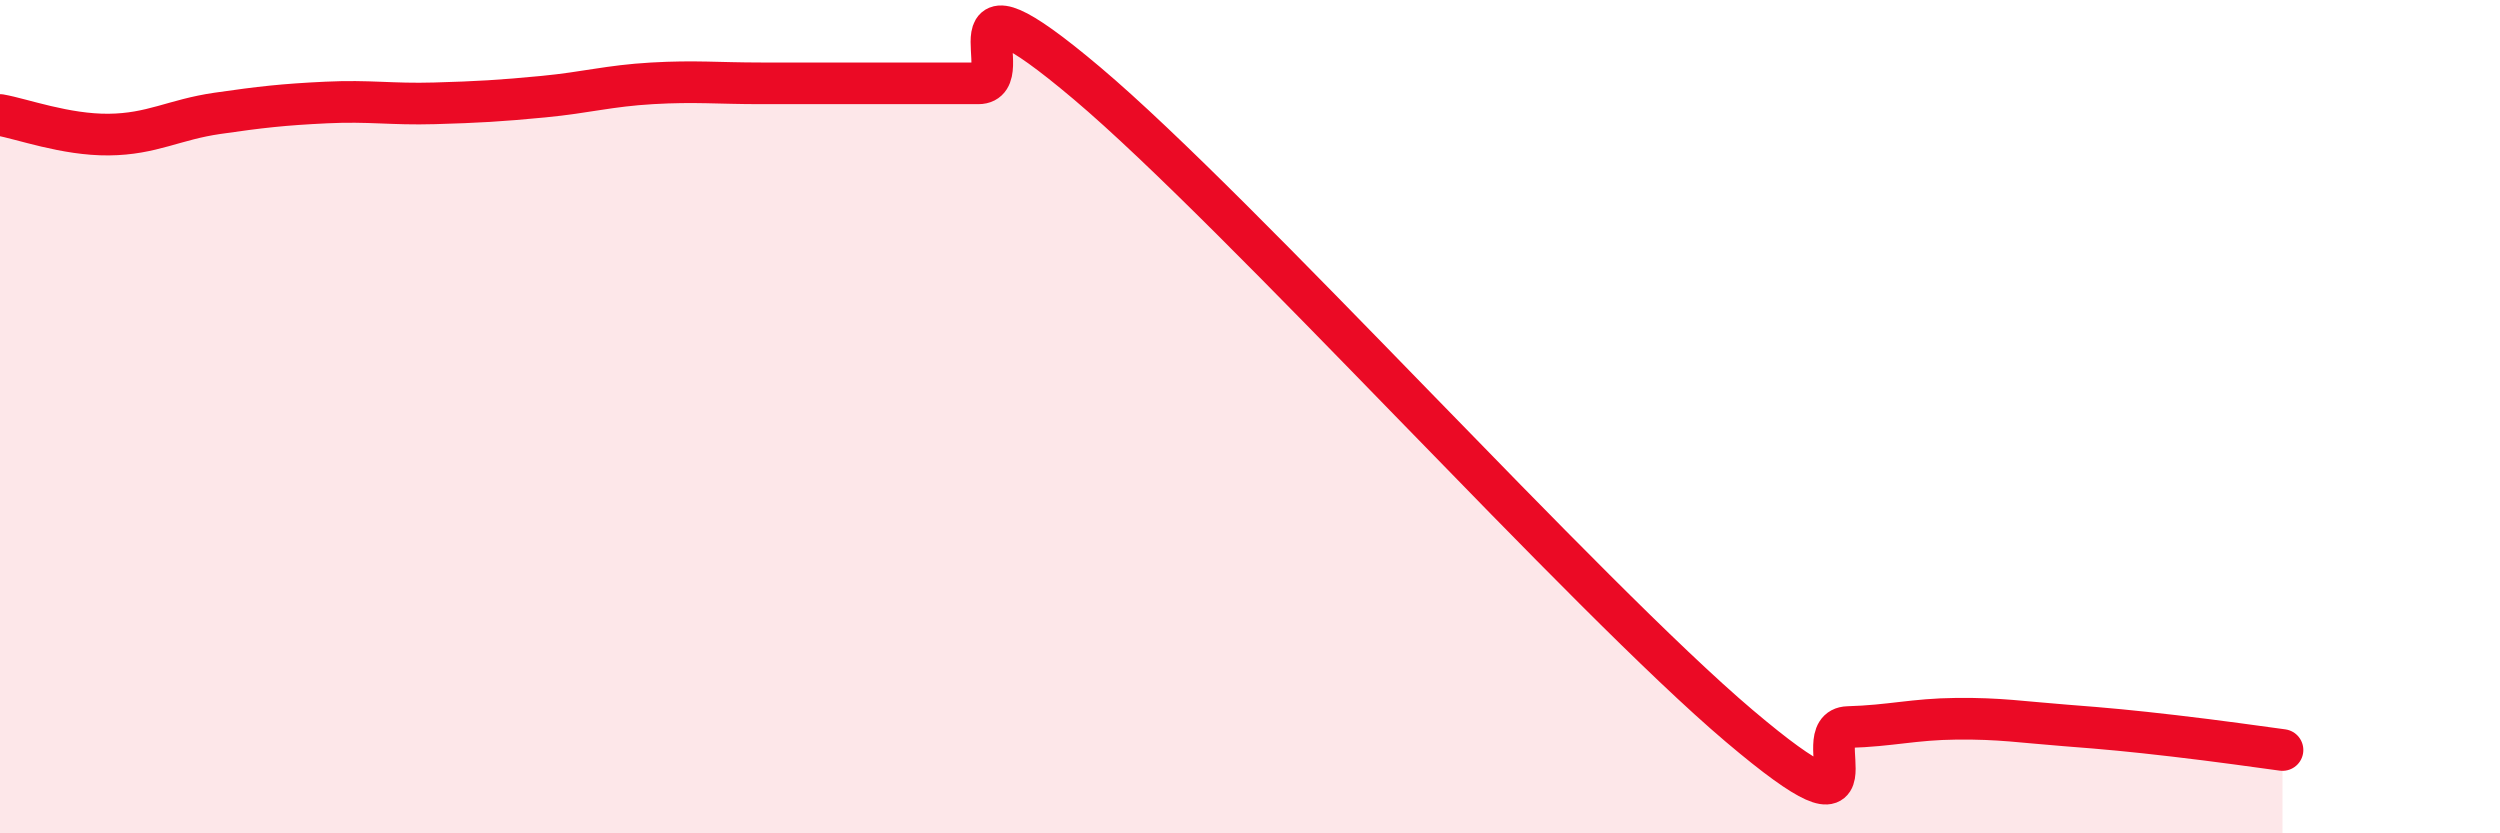
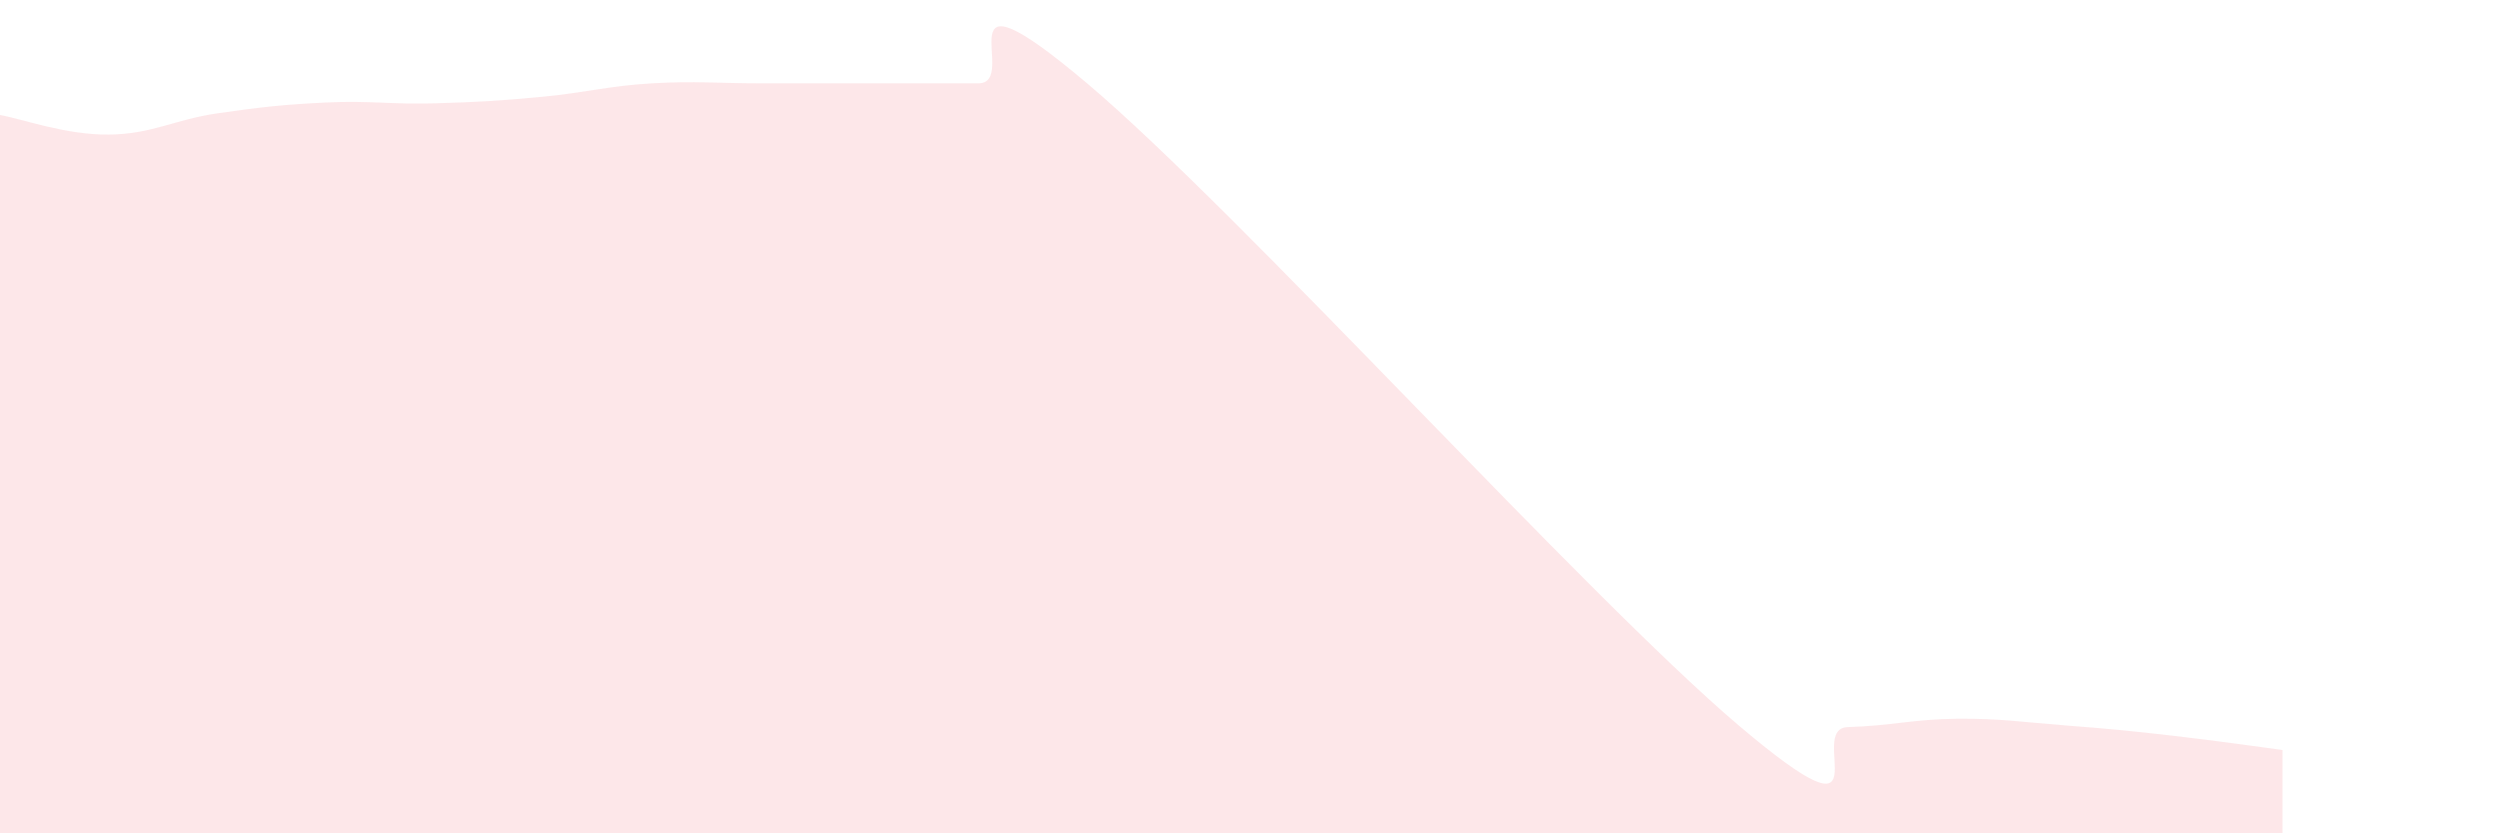
<svg xmlns="http://www.w3.org/2000/svg" width="60" height="20" viewBox="0 0 60 20">
  <path d="M 0,2.76 C 0.52,2.85 1.57,3.24 2.61,3.23 C 3.65,3.22 4.18,2.87 5.22,2.72 C 6.26,2.57 6.79,2.51 7.83,2.46 C 8.87,2.41 9.39,2.51 10.43,2.48 C 11.47,2.45 12,2.42 13.04,2.32 C 14.08,2.22 14.61,2.06 15.65,2 C 16.69,1.94 17.22,2 18.26,2 C 19.3,2 19.83,2 20.87,2 C 21.91,2 22.44,2 23.48,2 C 24.52,2 22.44,-1.08 26.09,2 C 29.74,5.08 38.09,14.33 41.74,17.42 C 45.39,20.51 43.31,17.48 44.35,17.45 C 45.39,17.42 45.92,17.26 46.96,17.25 C 48,17.24 48.53,17.33 49.57,17.41 C 50.61,17.49 51.13,17.54 52.17,17.66 C 53.21,17.78 54.26,17.93 54.78,18L54.78 20L0 20Z" fill="#EB0A25" opacity="0.1" stroke-linecap="round" stroke-linejoin="round" />
-   <path d="M 0,2.76 C 0.52,2.85 1.57,3.24 2.61,3.23 C 3.65,3.22 4.18,2.87 5.22,2.72 C 6.26,2.57 6.79,2.51 7.83,2.46 C 8.87,2.41 9.39,2.51 10.43,2.48 C 11.47,2.45 12,2.42 13.04,2.32 C 14.08,2.22 14.61,2.06 15.65,2 C 16.69,1.94 17.22,2 18.26,2 C 19.3,2 19.83,2 20.87,2 C 21.91,2 22.44,2 23.48,2 C 24.52,2 22.44,-1.08 26.09,2 C 29.74,5.08 38.09,14.33 41.74,17.42 C 45.39,20.51 43.31,17.48 44.35,17.45 C 45.39,17.42 45.92,17.26 46.96,17.25 C 48,17.24 48.53,17.33 49.57,17.41 C 50.61,17.49 51.13,17.54 52.17,17.66 C 53.21,17.78 54.26,17.93 54.78,18" stroke="#EB0A25" stroke-width="1" fill="none" stroke-linecap="round" stroke-linejoin="round" />
</svg>